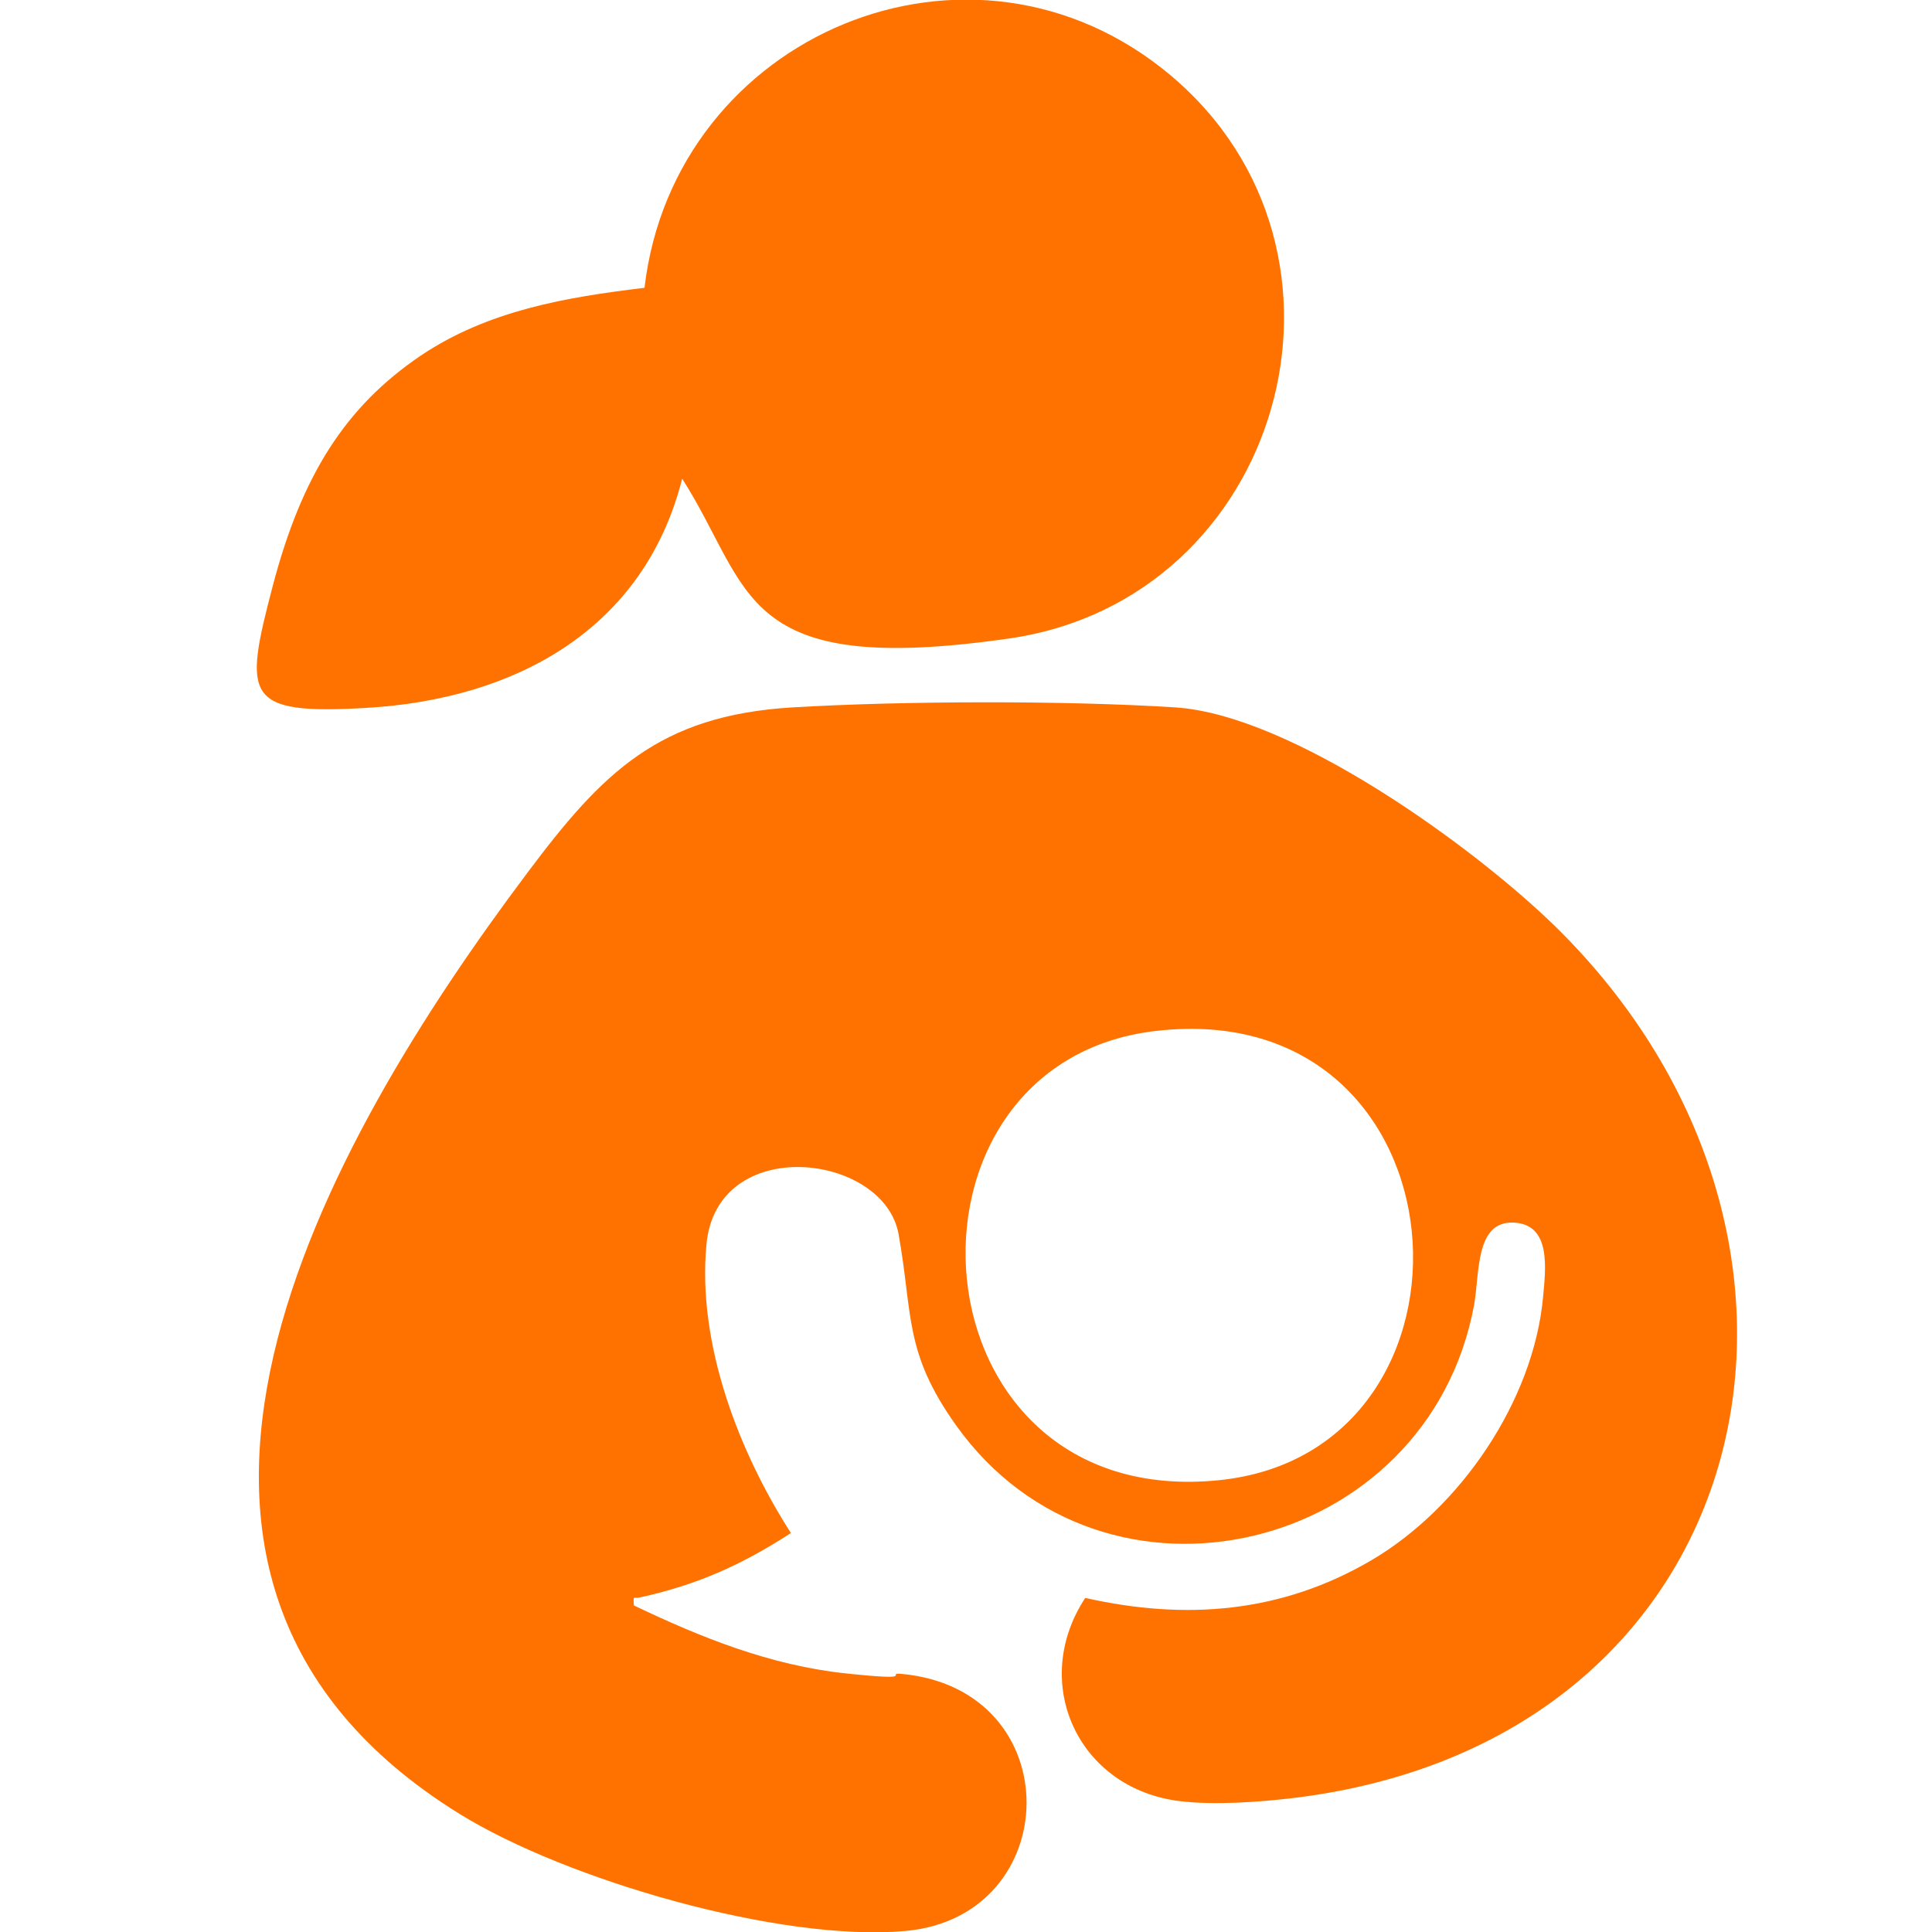
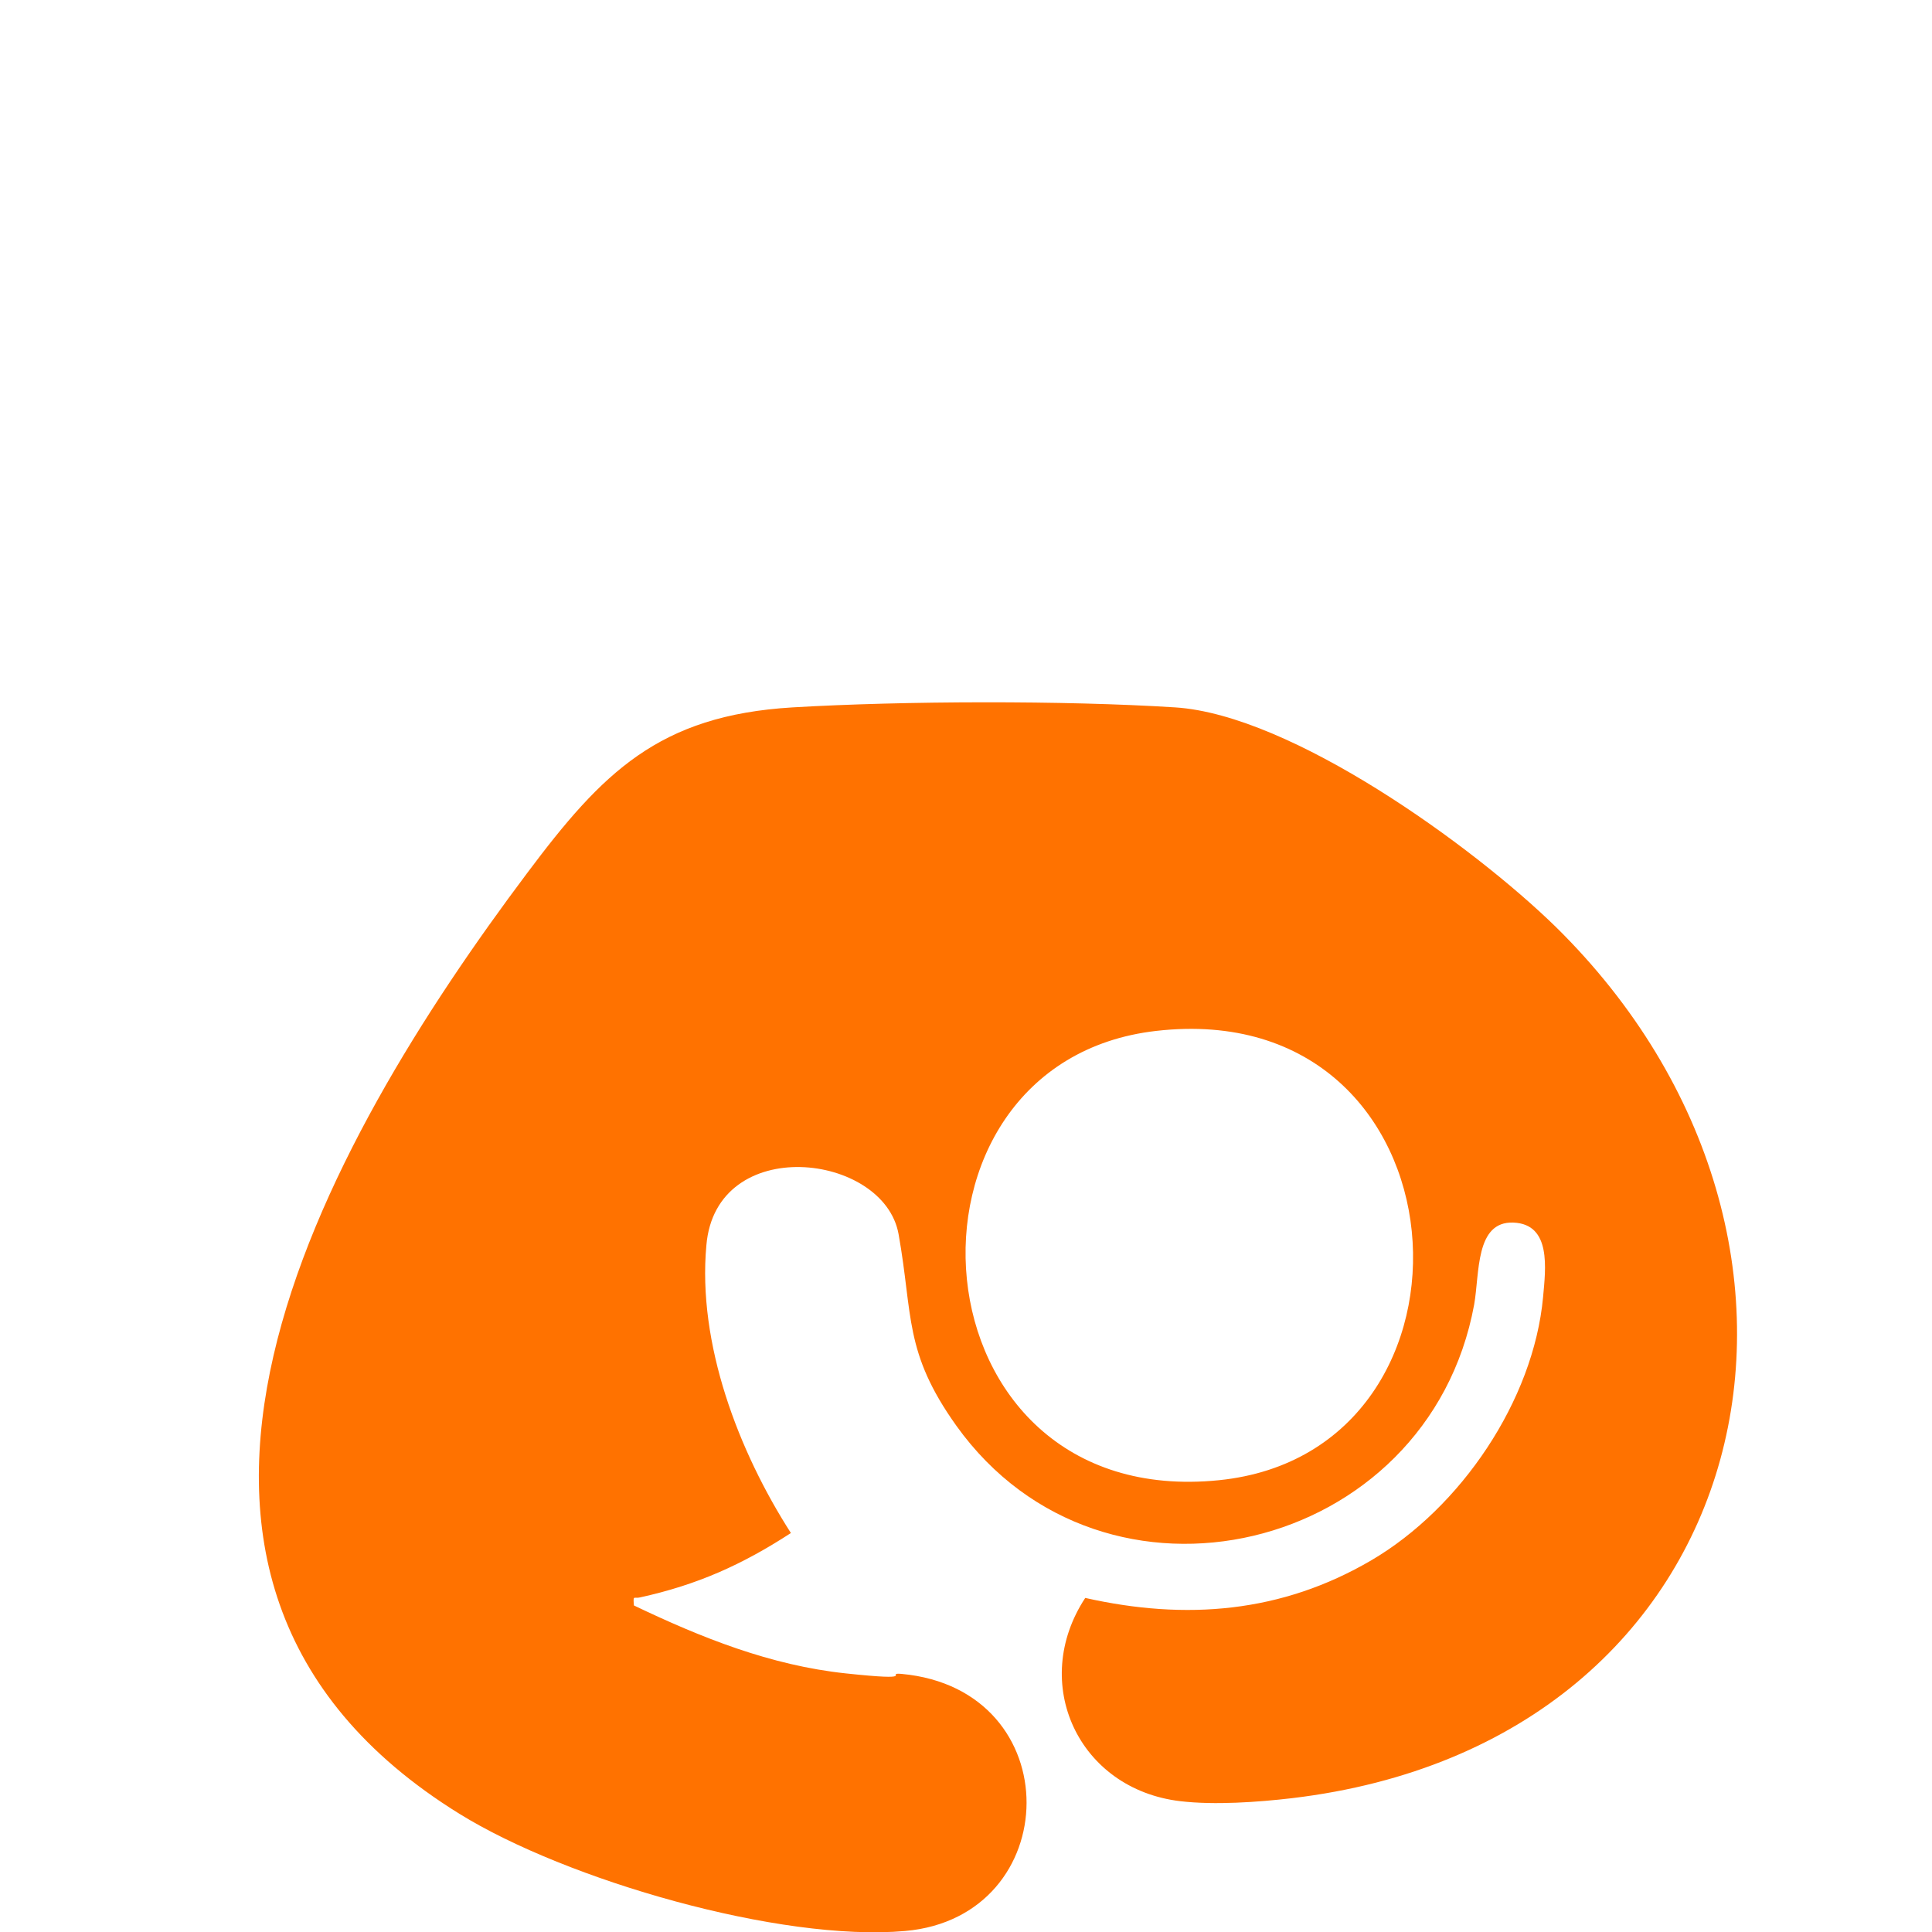
<svg xmlns="http://www.w3.org/2000/svg" viewBox="0 0 384 384" version="1.1" id="Layer_1">
  <defs>
    <style>
      .st0 {
        fill: #ff7200;
      }
    </style>
  </defs>
  <path d="M215.7,317.6c20,4.5,39,3,56.9-7.5,17.7-10.4,32.2-31.7,34.1-52.3.5-5.6,1.7-14.5-5.9-14.8s-6.7,10.1-7.8,16.3c-9.1,49.5-73.6,65-102.9,24.1-10.5-14.7-8.6-21.9-11.5-38.1s-36.3-20.1-38.2,2.2c-1.8,19.6,6.4,41,16.8,57.2-9.7,6.3-18.6,10.3-30,12.8-1.2.3-1.4-.6-1.2,1.6,13.4,6.4,27.1,11.9,42.1,13.5s7.5-.2,11.1.1c33.5,3.1,32.5,48.3.7,51.1-24.8,2.2-67.3-10.1-88.6-23.3-76.2-47.2-26.8-133.3,13.5-187,14.9-19.9,26.1-31.3,52.7-32.9,22-1.3,54.1-1.4,76.1,0,23.1,1.5,59.1,27.5,75.6,43.6,63.7,62.6,41,162.1-52.4,173.2-6.8.8-15.4,1.4-22.2.6-20.3-2.4-30-23.5-18.9-40.4ZM229.8,204.9c-55.1,6.3-49.4,95.6,12.5,89.3,56-5.7,50.3-96.5-12.5-89.3Z" class="st0" />
-   <path d="M135.6,95.1c-7.6,30.1-33.3,43.9-62.8,45.6-24.3,1.4-24.4-2.1-18.6-24.2s14.5-35.7,29.4-45.8c13.4-9,28.8-11.6,44.5-13.5,5.9-50.4,65.1-75.4,104.6-42.2,41.8,35.2,22.1,104.1-32.1,111.9s-50.9-9.7-65.1-31.9Z" class="st0" />
</svg>